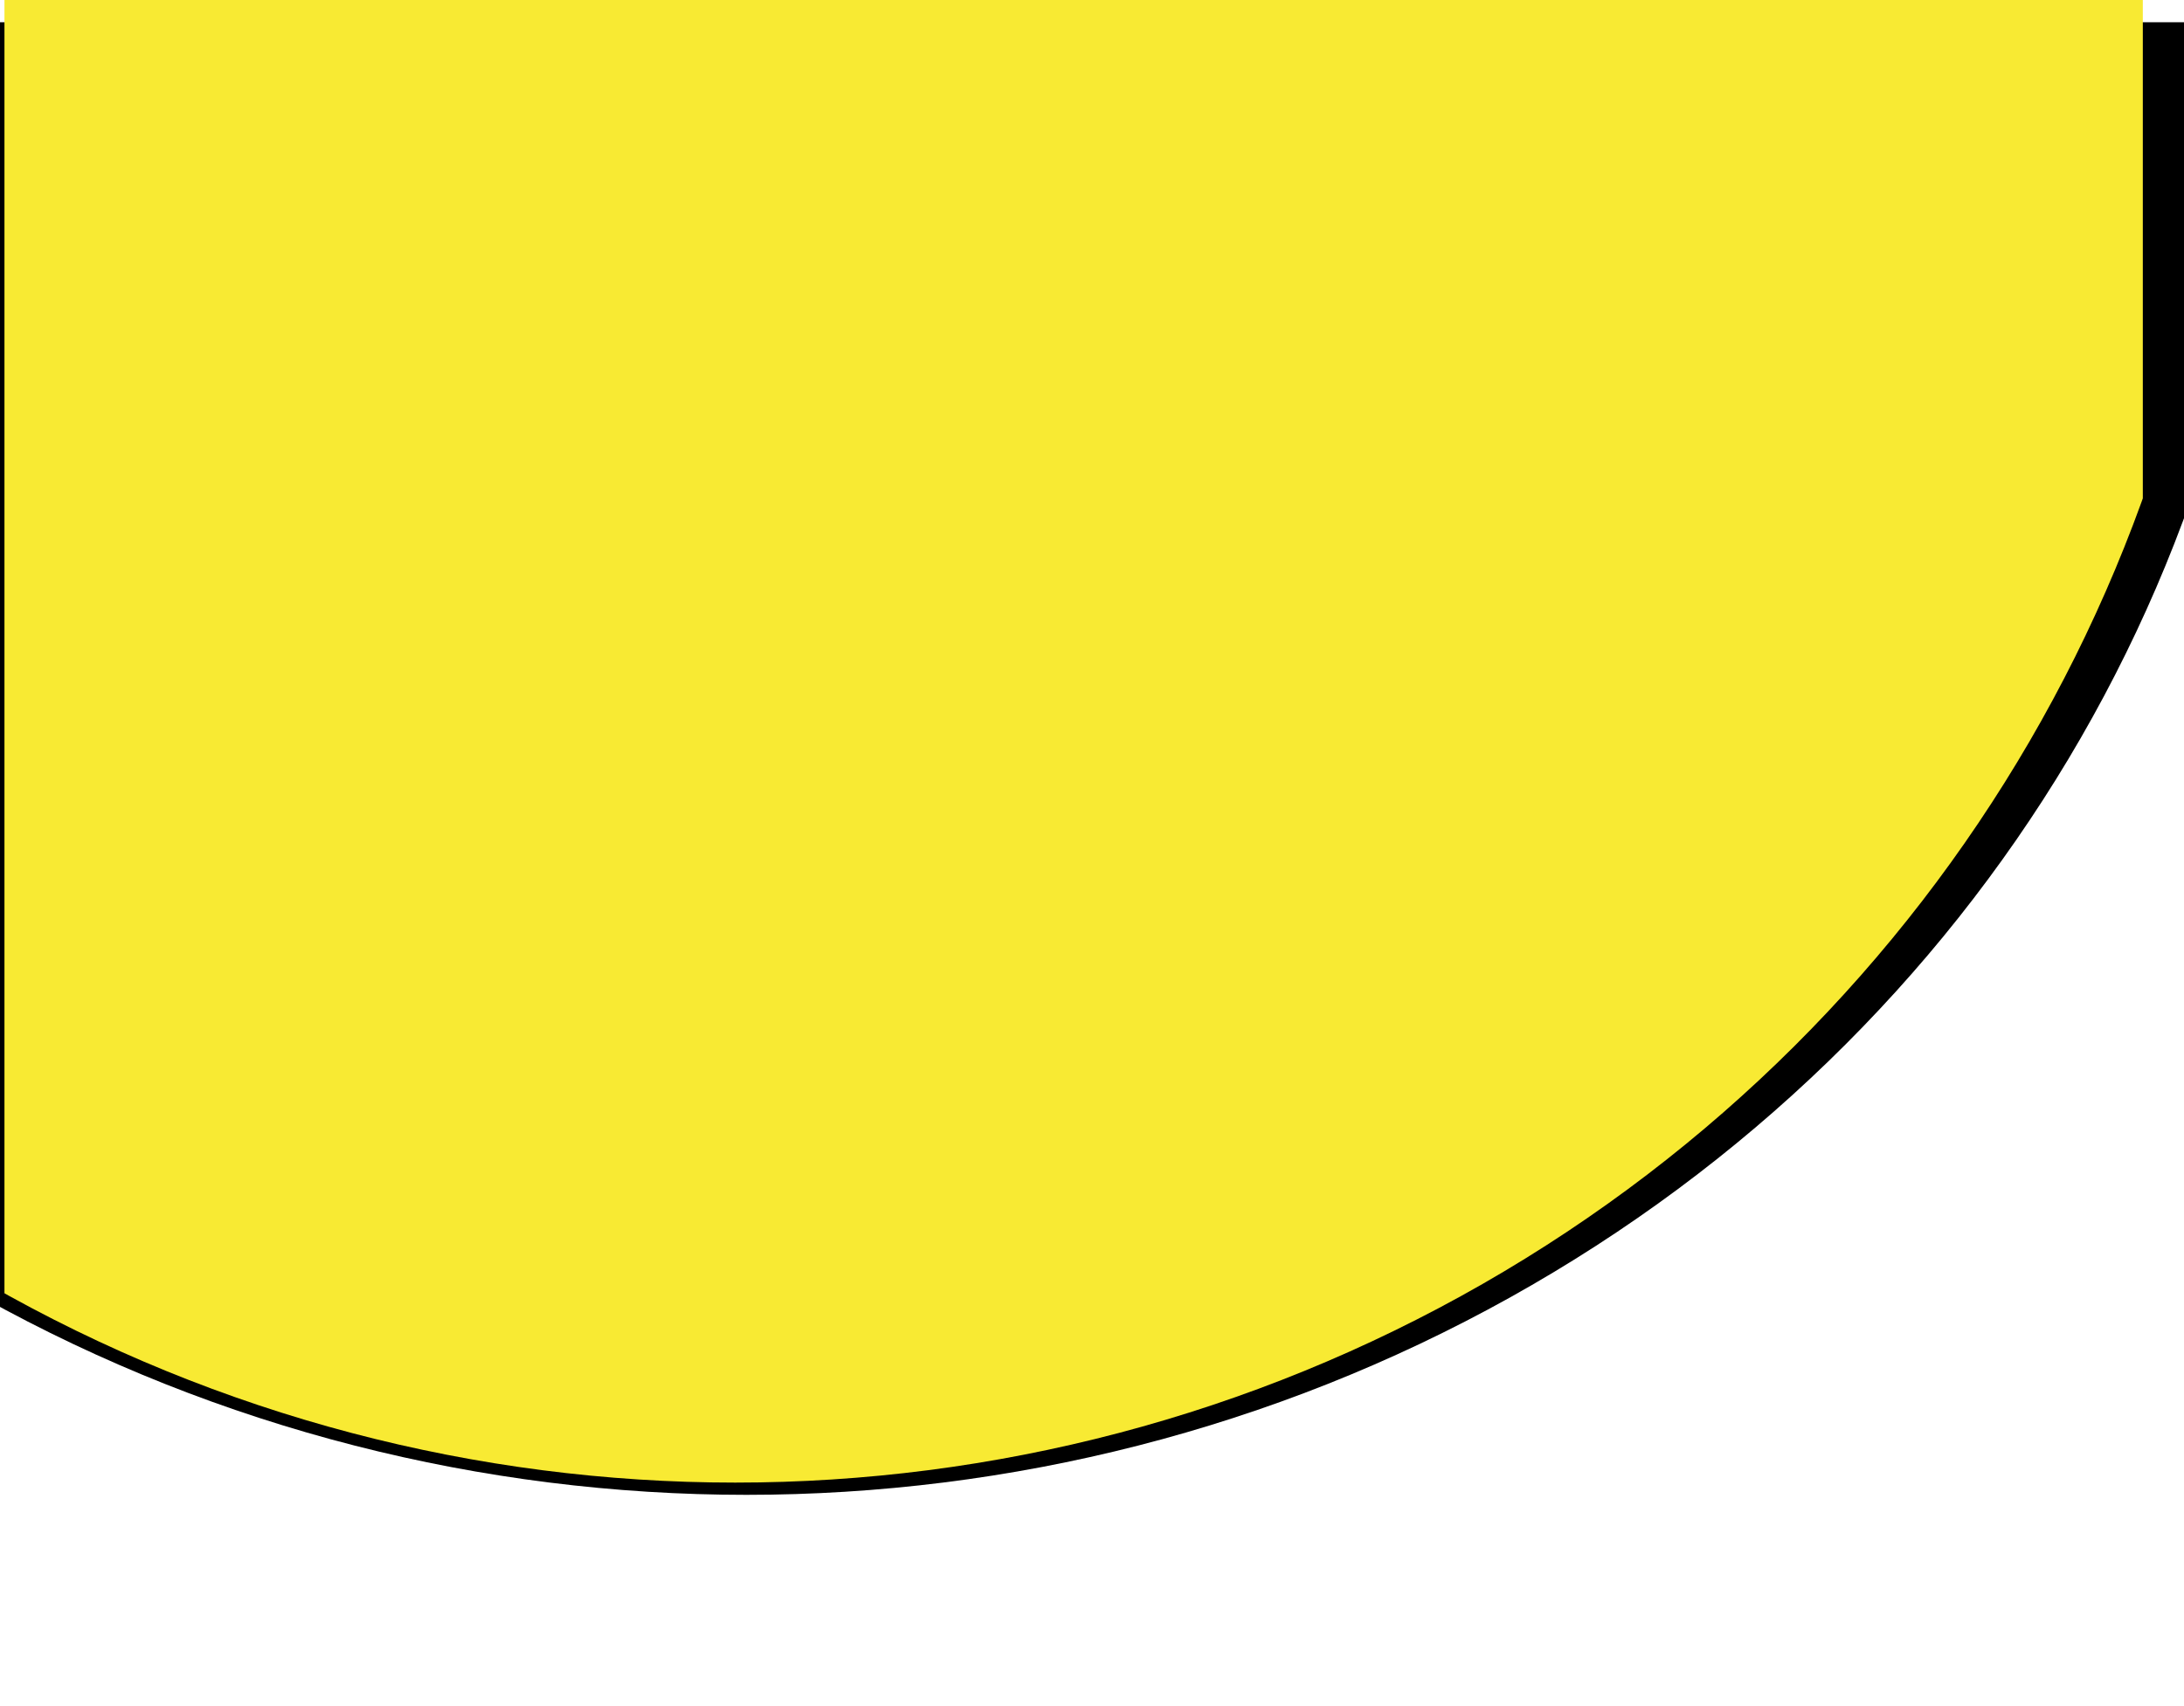
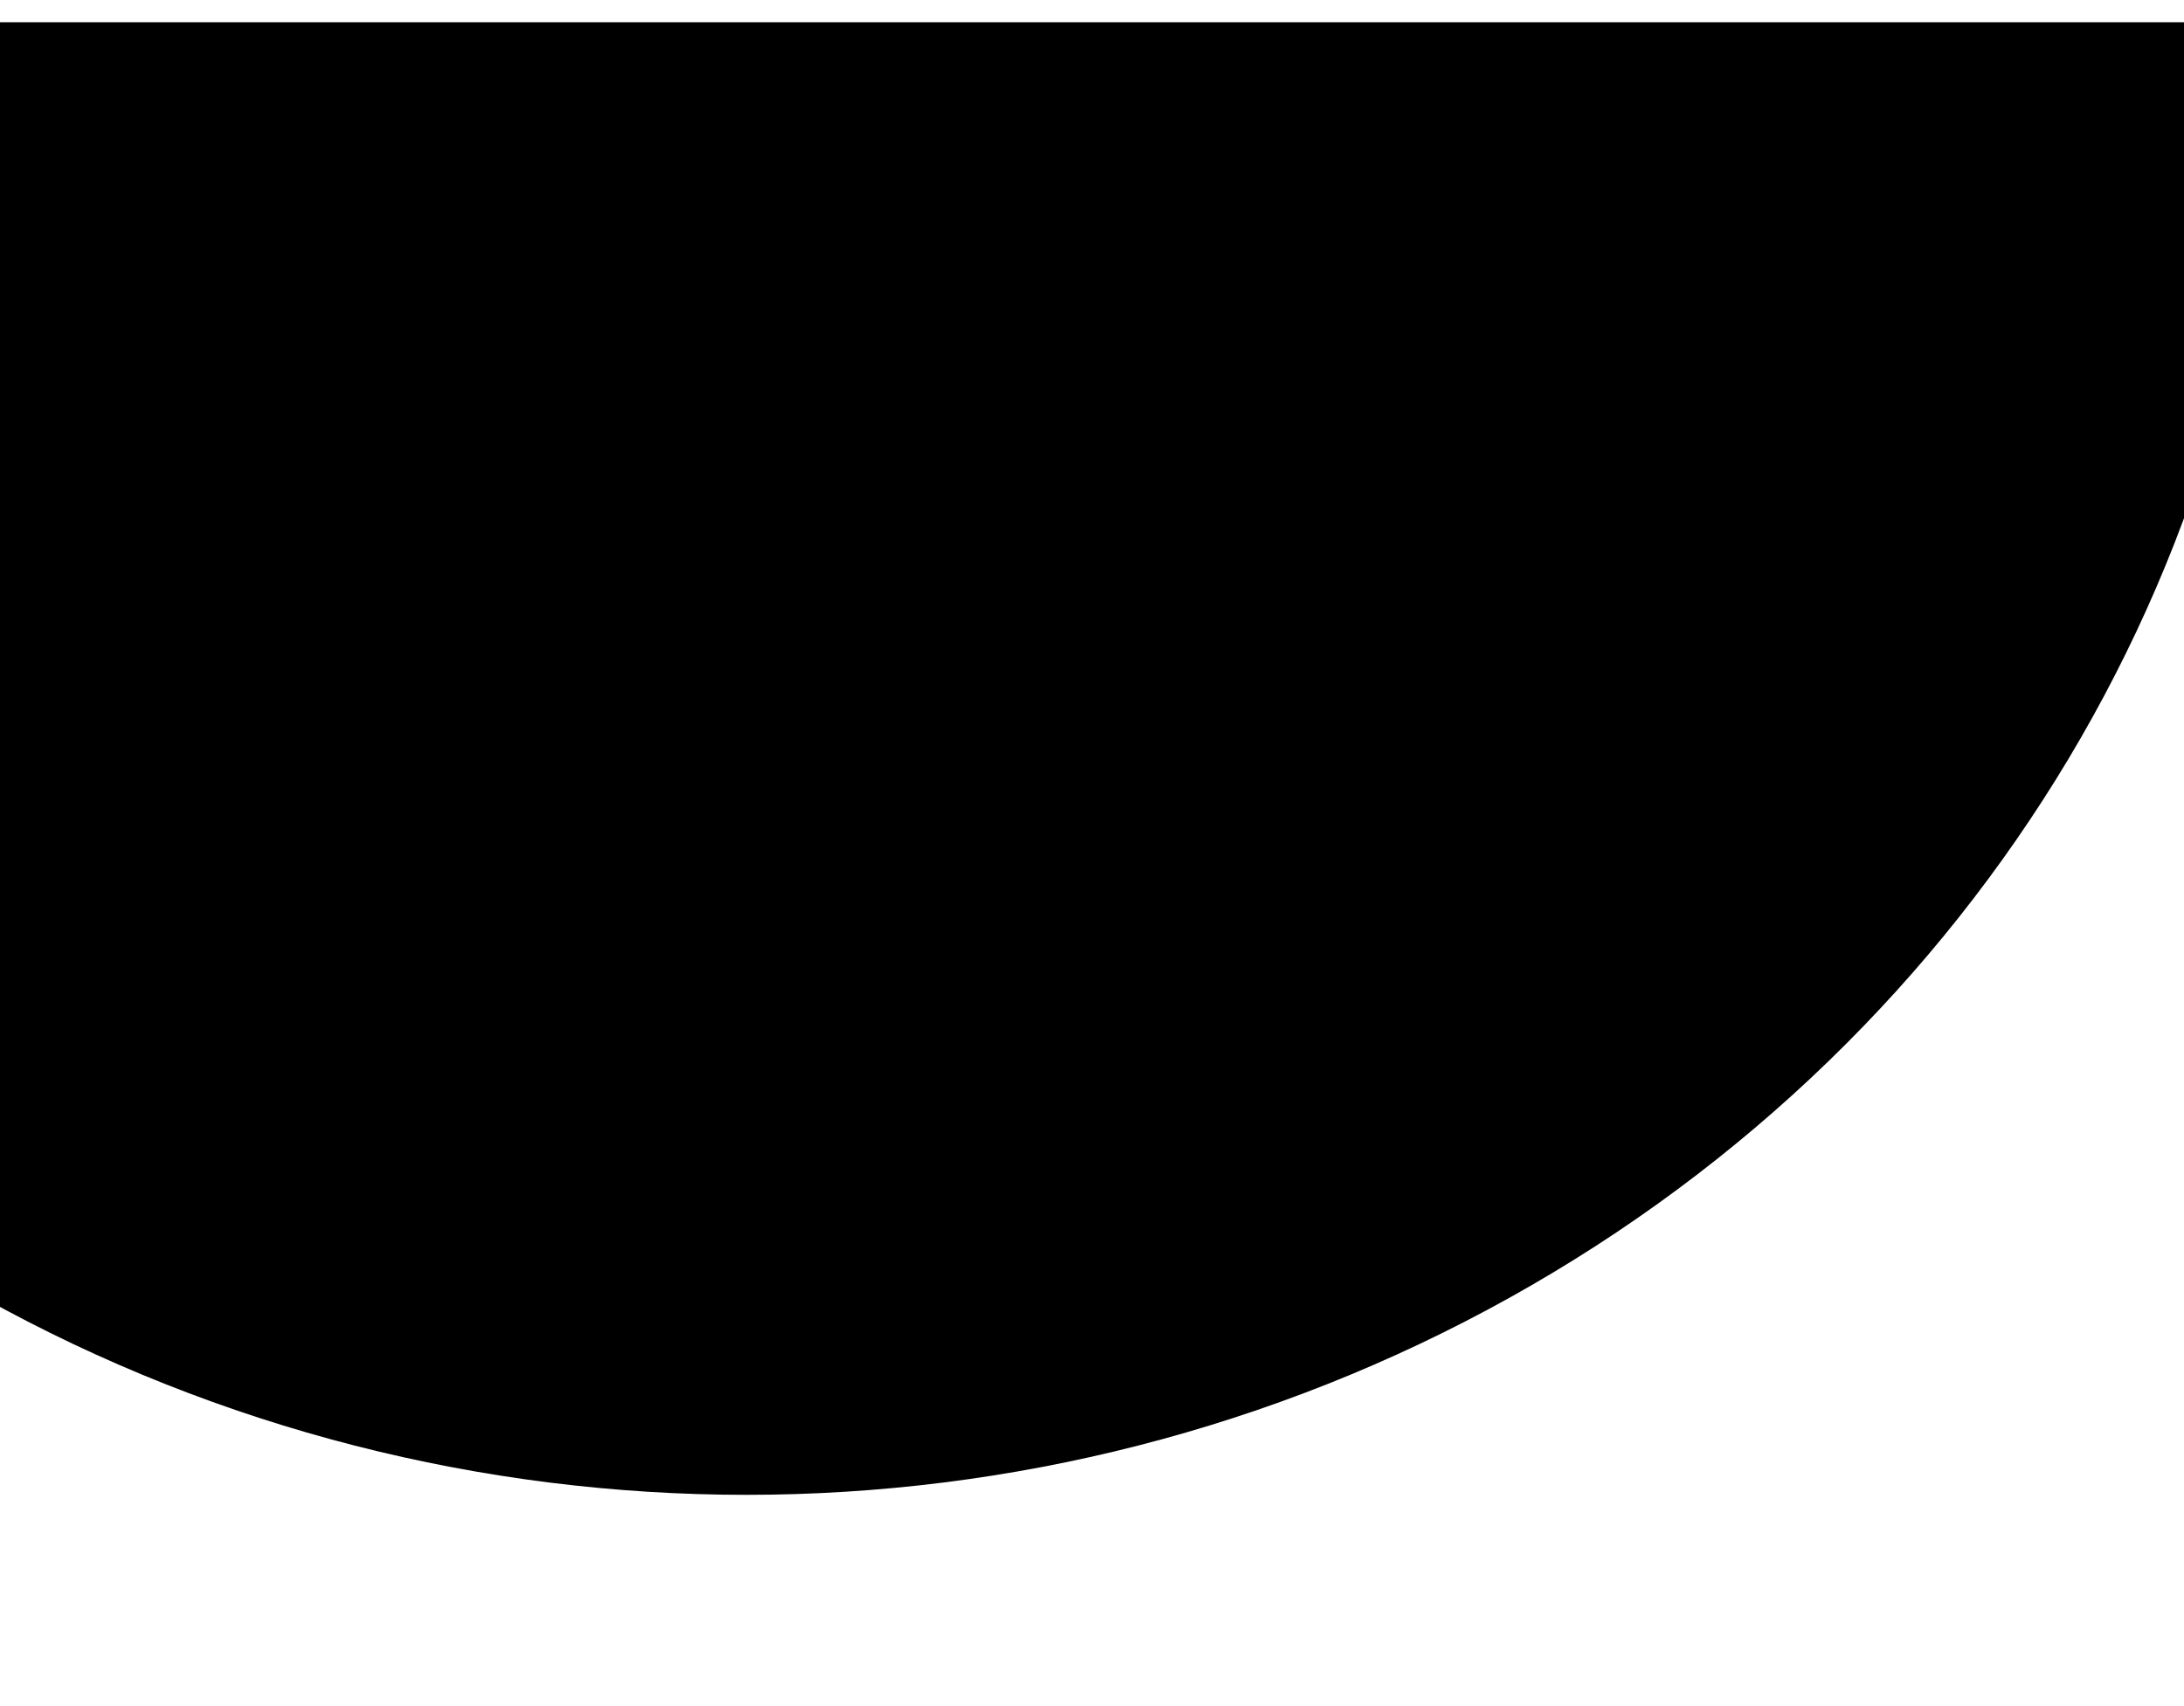
<svg xmlns="http://www.w3.org/2000/svg" width="1962" height="1533" viewBox="0 0 1962 1533" preserveAspectRatio="none">
  <defs>
    <style>.a{fill:#fff;}.b{clip-path:url(#a);}.c{clip-path:url(#b);}.d{fill:#f8ea33;}</style>
    <clipPath id="a">
      <rect width="1962" height="1513" transform="translate(0.324)" />
    </clipPath>
    <clipPath id="b">
-       <rect class="a" width="1921" height="1524" />
-     </clipPath>
+       </clipPath>
  </defs>
  <g transform="translate(5)">
    <g class="b" transform="translate(-5.324 20)">
      <ellipse cx="1371.5" cy="1322.5" rx="1371.5" ry="1322.5" transform="translate(-700.676 -1322)" />
    </g>
    <g class="c" transform="translate(-1)">
-       <ellipse class="d" cx="1342.5" cy="1331.5" rx="1342.5" ry="1331.5" transform="translate(-686 -1331)" />
-     </g>
+       </g>
  </g>
</svg>